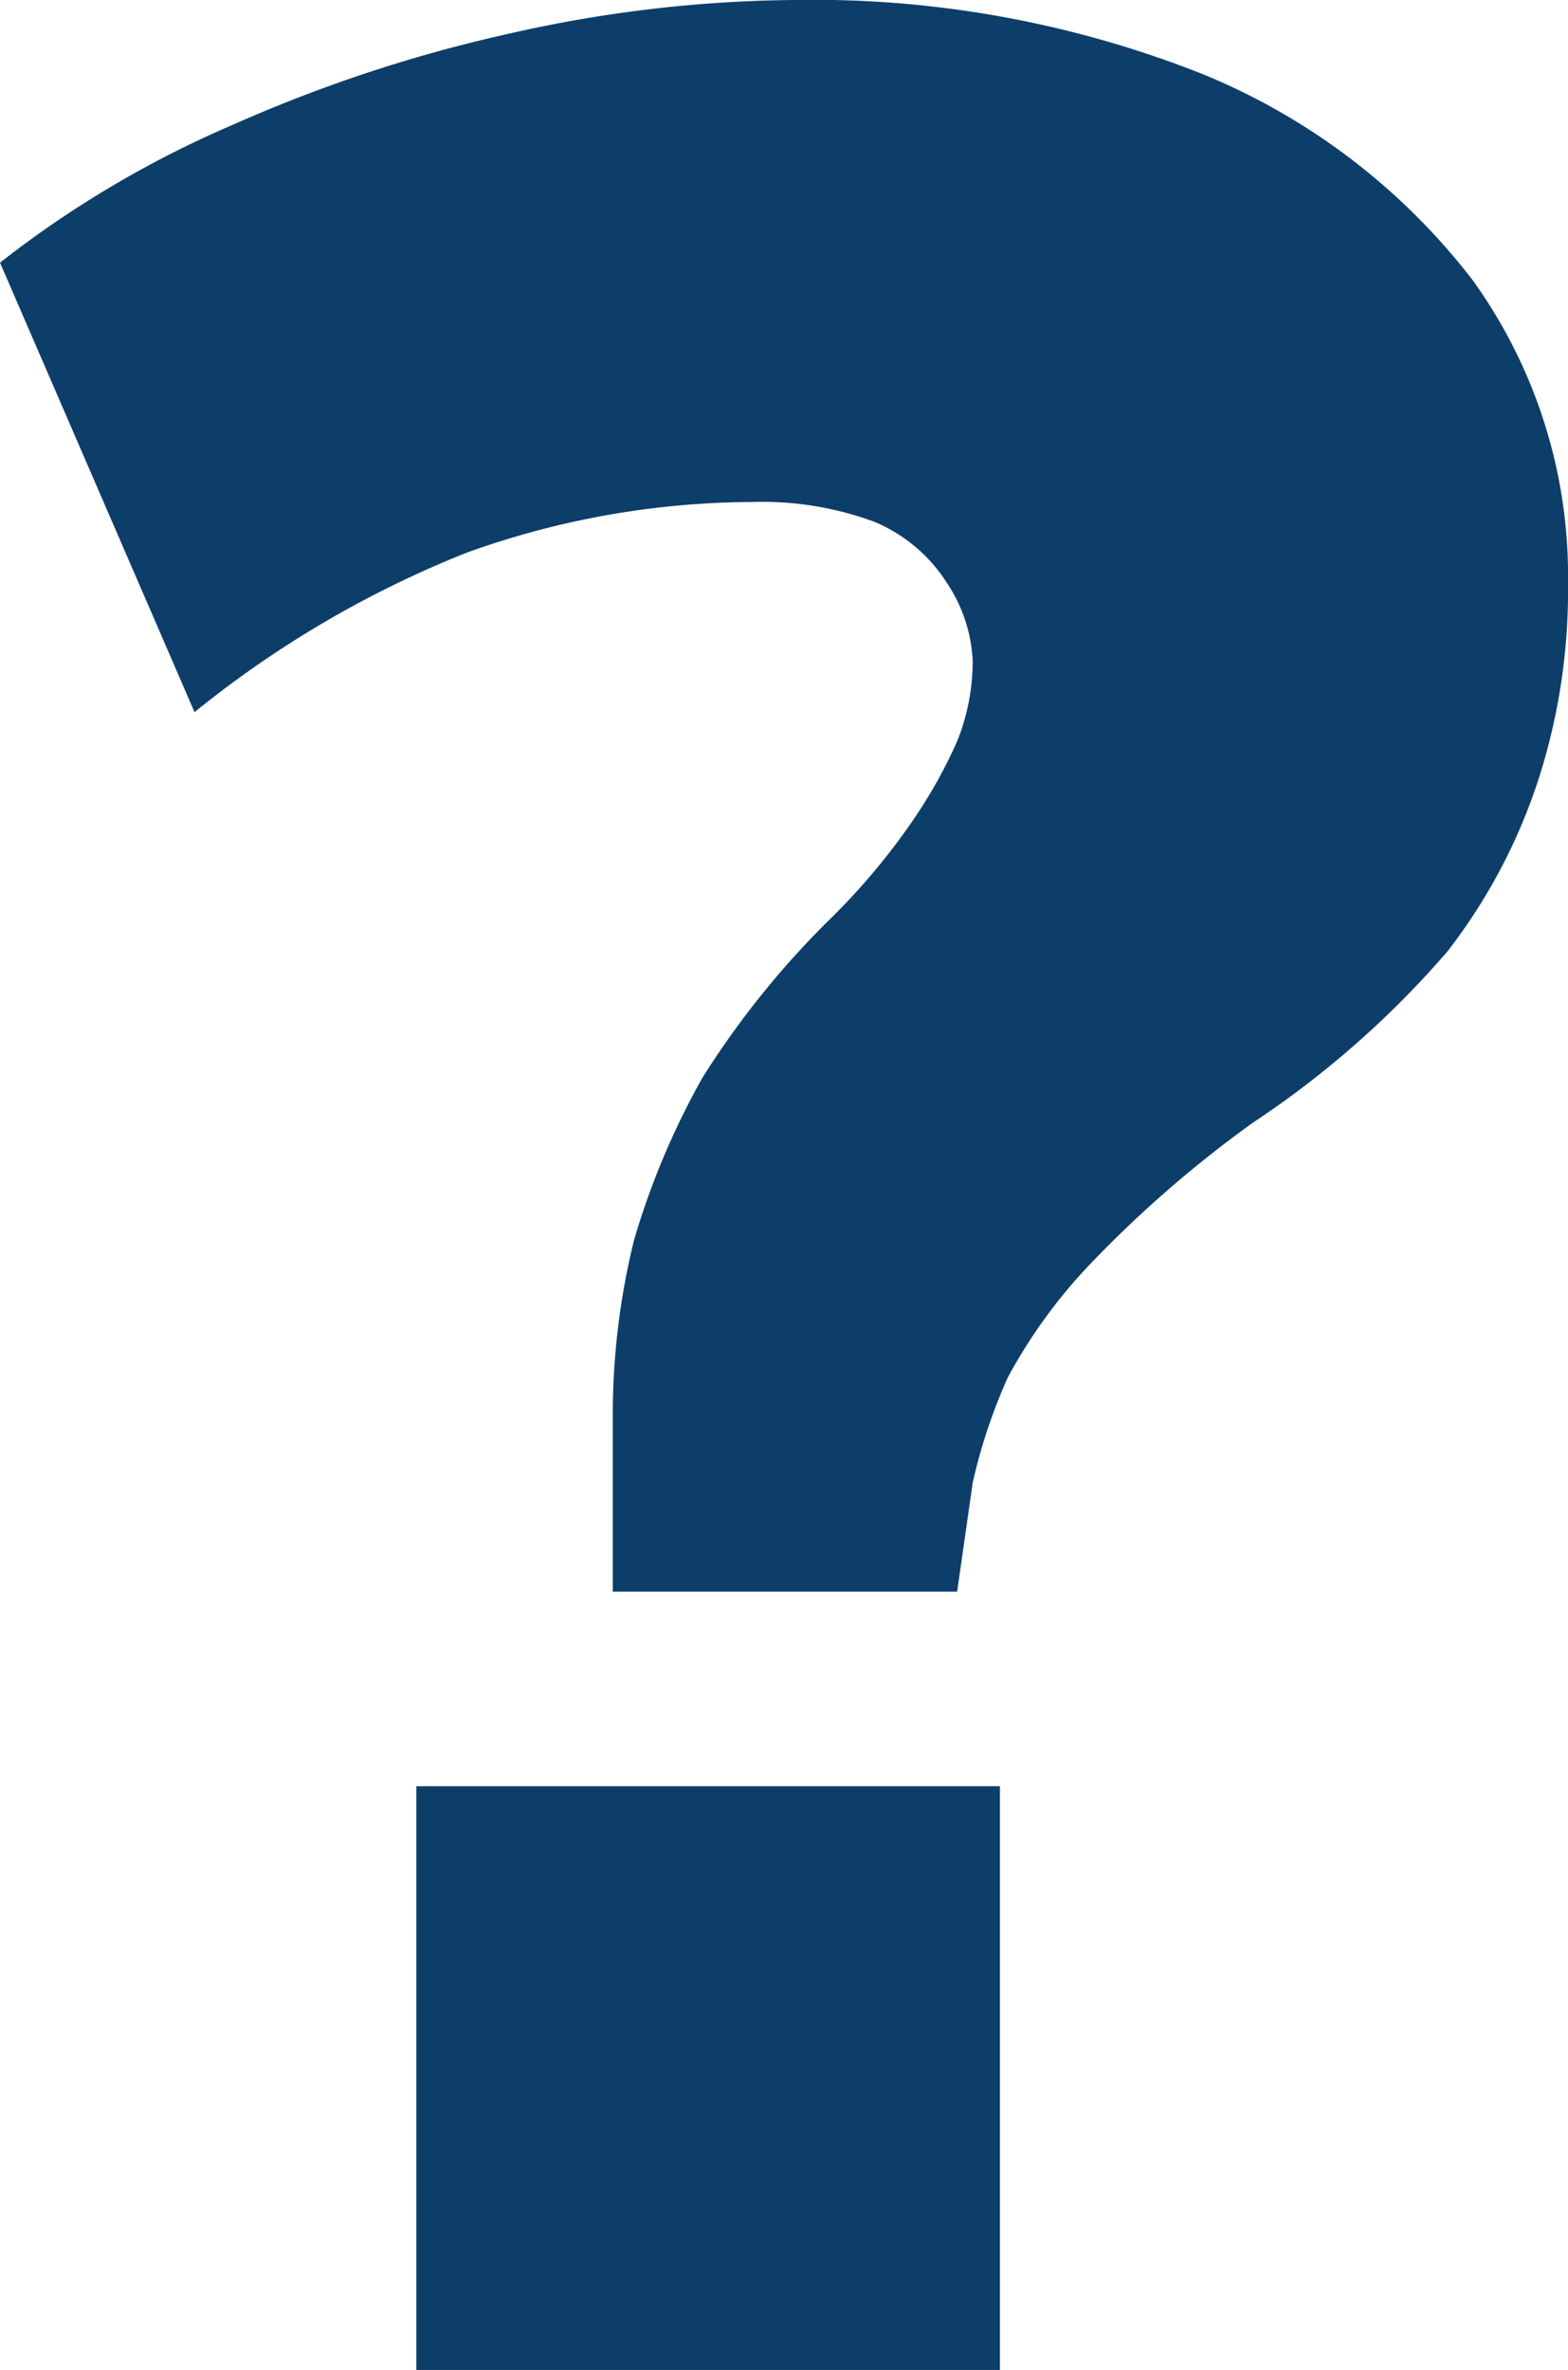
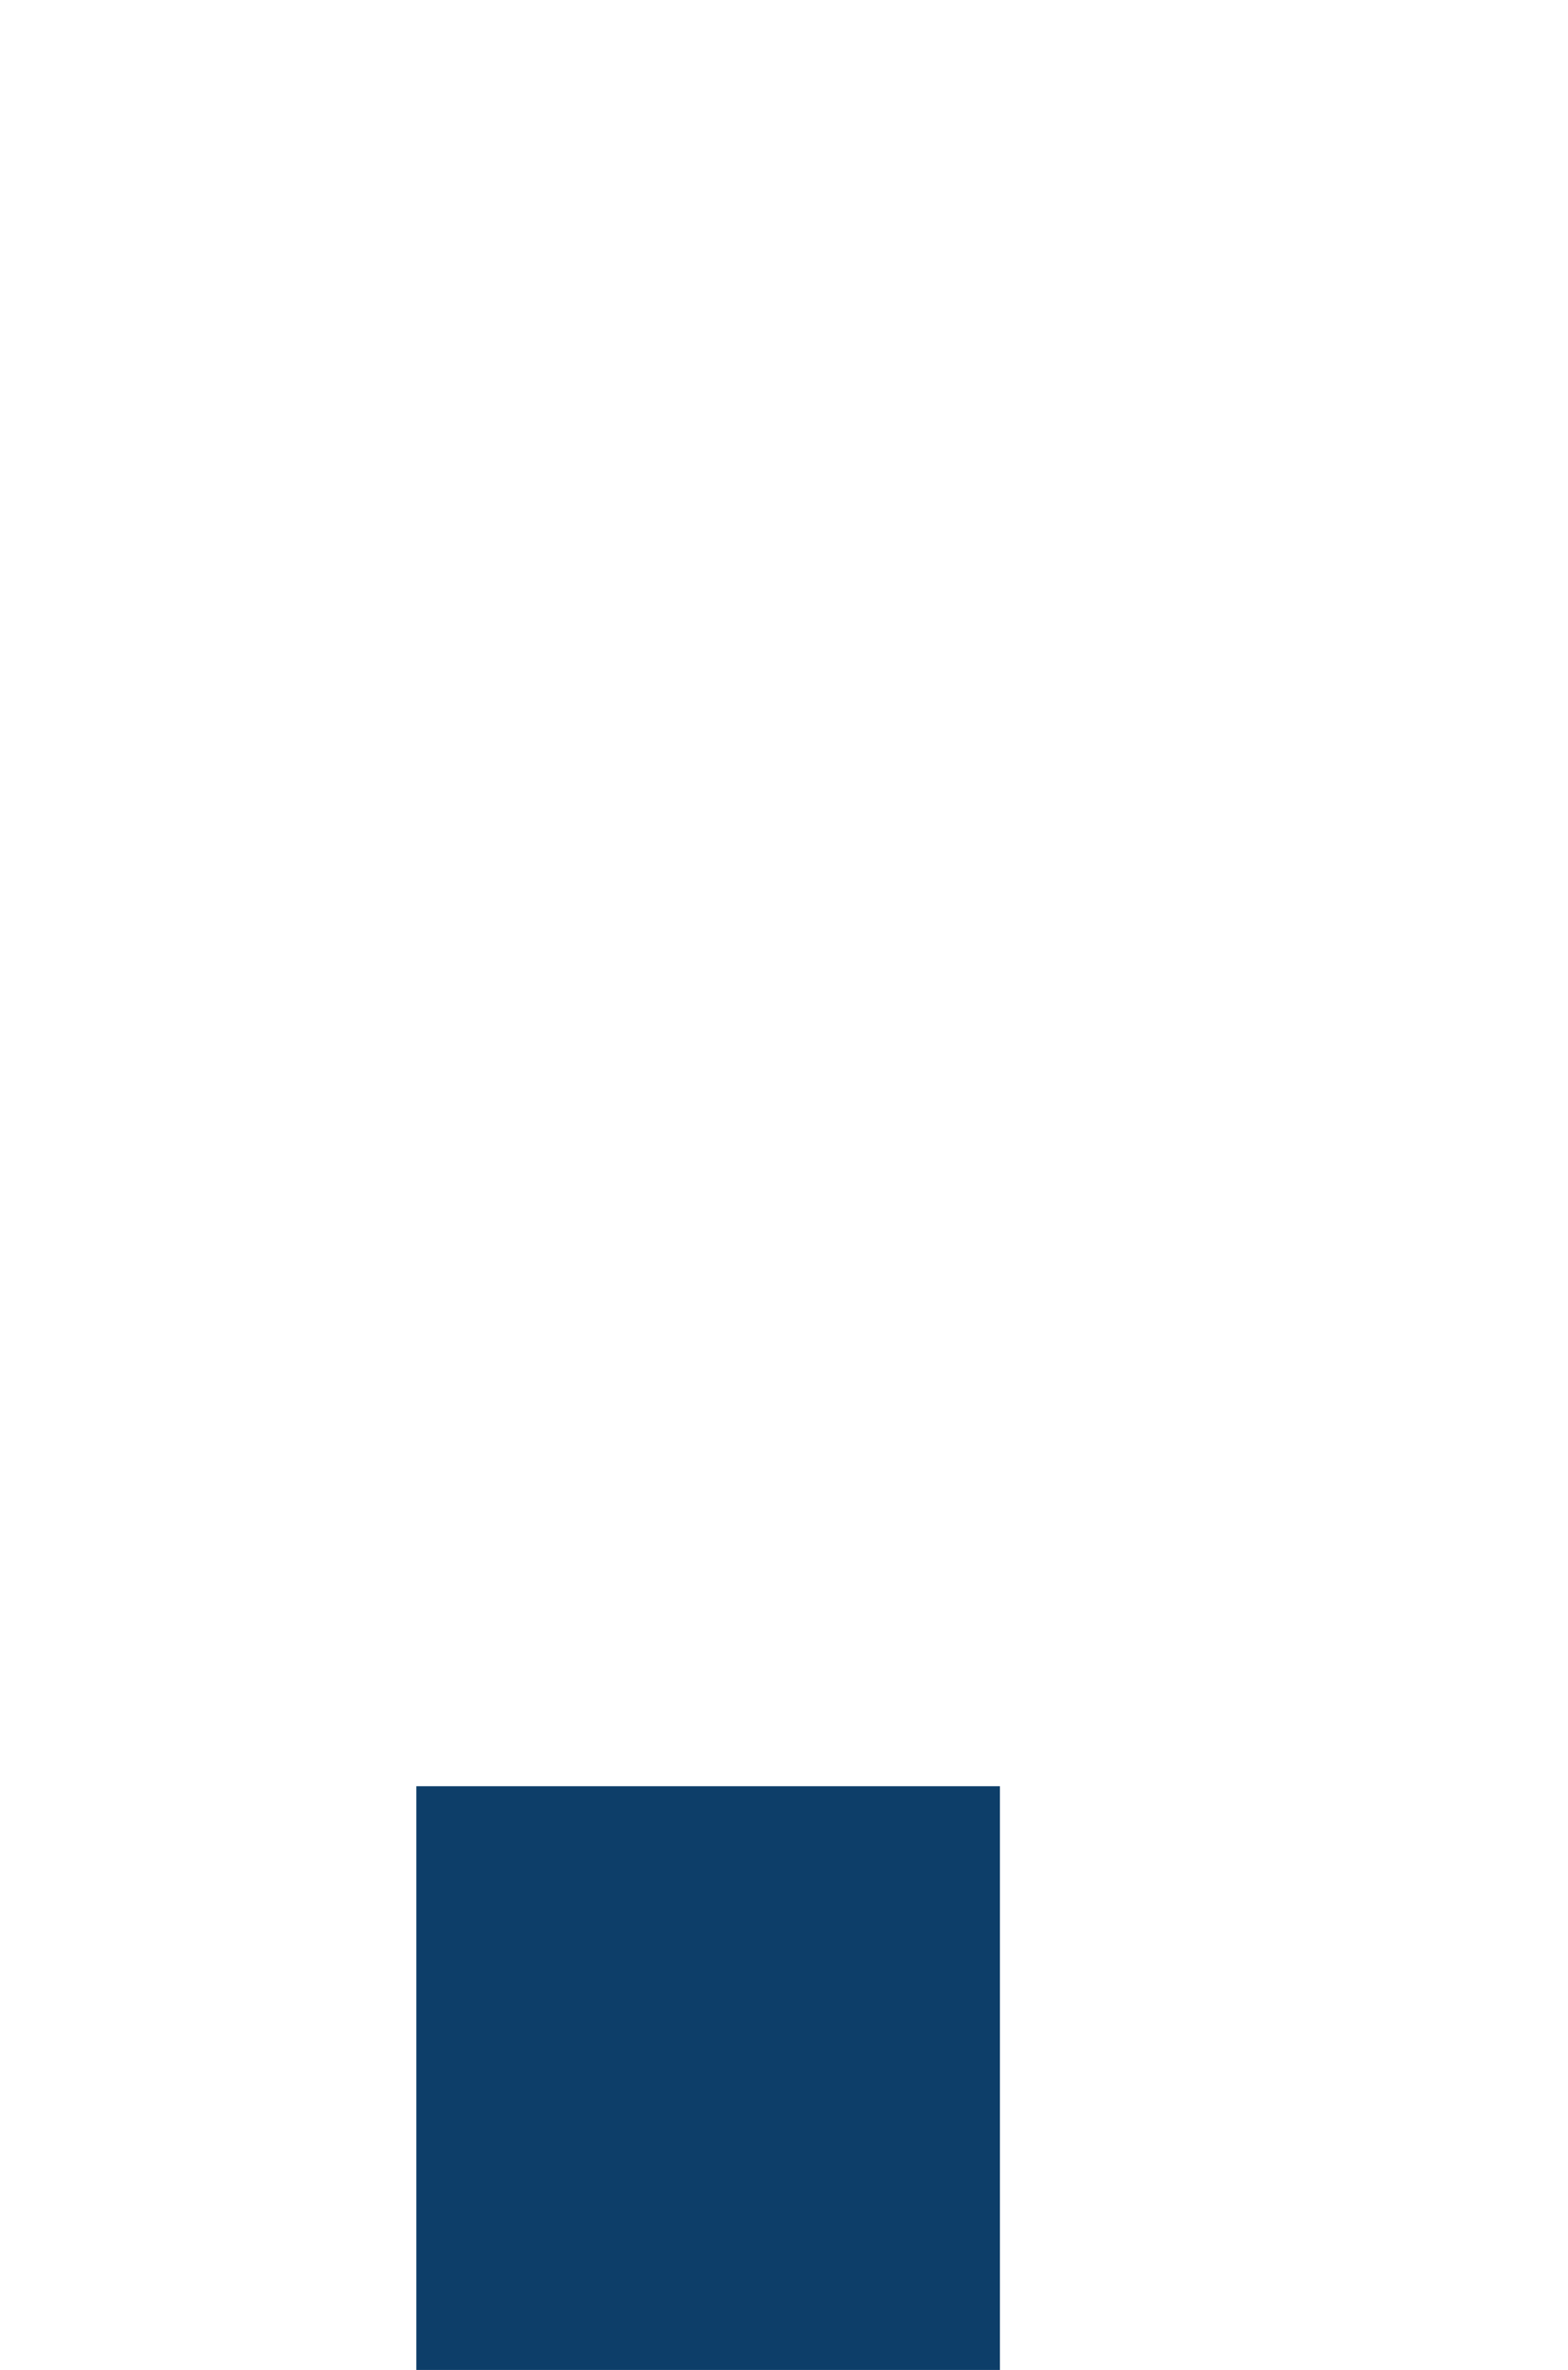
<svg xmlns="http://www.w3.org/2000/svg" viewBox="0 0 8.06 12.18">
  <defs>
    <style>.cls-1{fill:#0d3e69;}</style>
  </defs>
  <g id="Capa_2" data-name="Capa 2">
    <g id="Capa_1-2" data-name="Capa 1">
-       <path class="cls-1" d="M7.57,1.44A3.35,3.35,0,0,0,6.18.38,5.43,5.43,0,0,0,4.08,0,6.81,6.81,0,0,0,2.63.17,7.49,7.49,0,0,0,1.2.64,5.36,5.36,0,0,0,0,1.35L1,3.66A5.36,5.36,0,0,1,2.4,2.84a4.37,4.37,0,0,1,1.46-.26,1.67,1.67,0,0,1,.63.1A.81.81,0,0,1,4.87,3,.78.78,0,0,1,5,3.4a1.11,1.11,0,0,1-.08.41,2.54,2.54,0,0,1-.23.41,3.42,3.42,0,0,1-.43.51,4.52,4.52,0,0,0-.65.81,4,4,0,0,0-.35.83,3.74,3.74,0,0,0-.11.89v.92H4.92L5,7.62a2.85,2.85,0,0,1,.18-.54,2.7,2.7,0,0,1,.43-.59,6,6,0,0,1,.83-.72,4.87,4.87,0,0,0,1-.88A2.91,2.91,0,0,0,7.91,4a3.16,3.16,0,0,0,.15-1A2.6,2.6,0,0,0,7.57,1.44Z" />
      <rect class="cls-1" x="2.14" y="9.18" width="3" height="3" />
    </g>
  </g>
</svg>